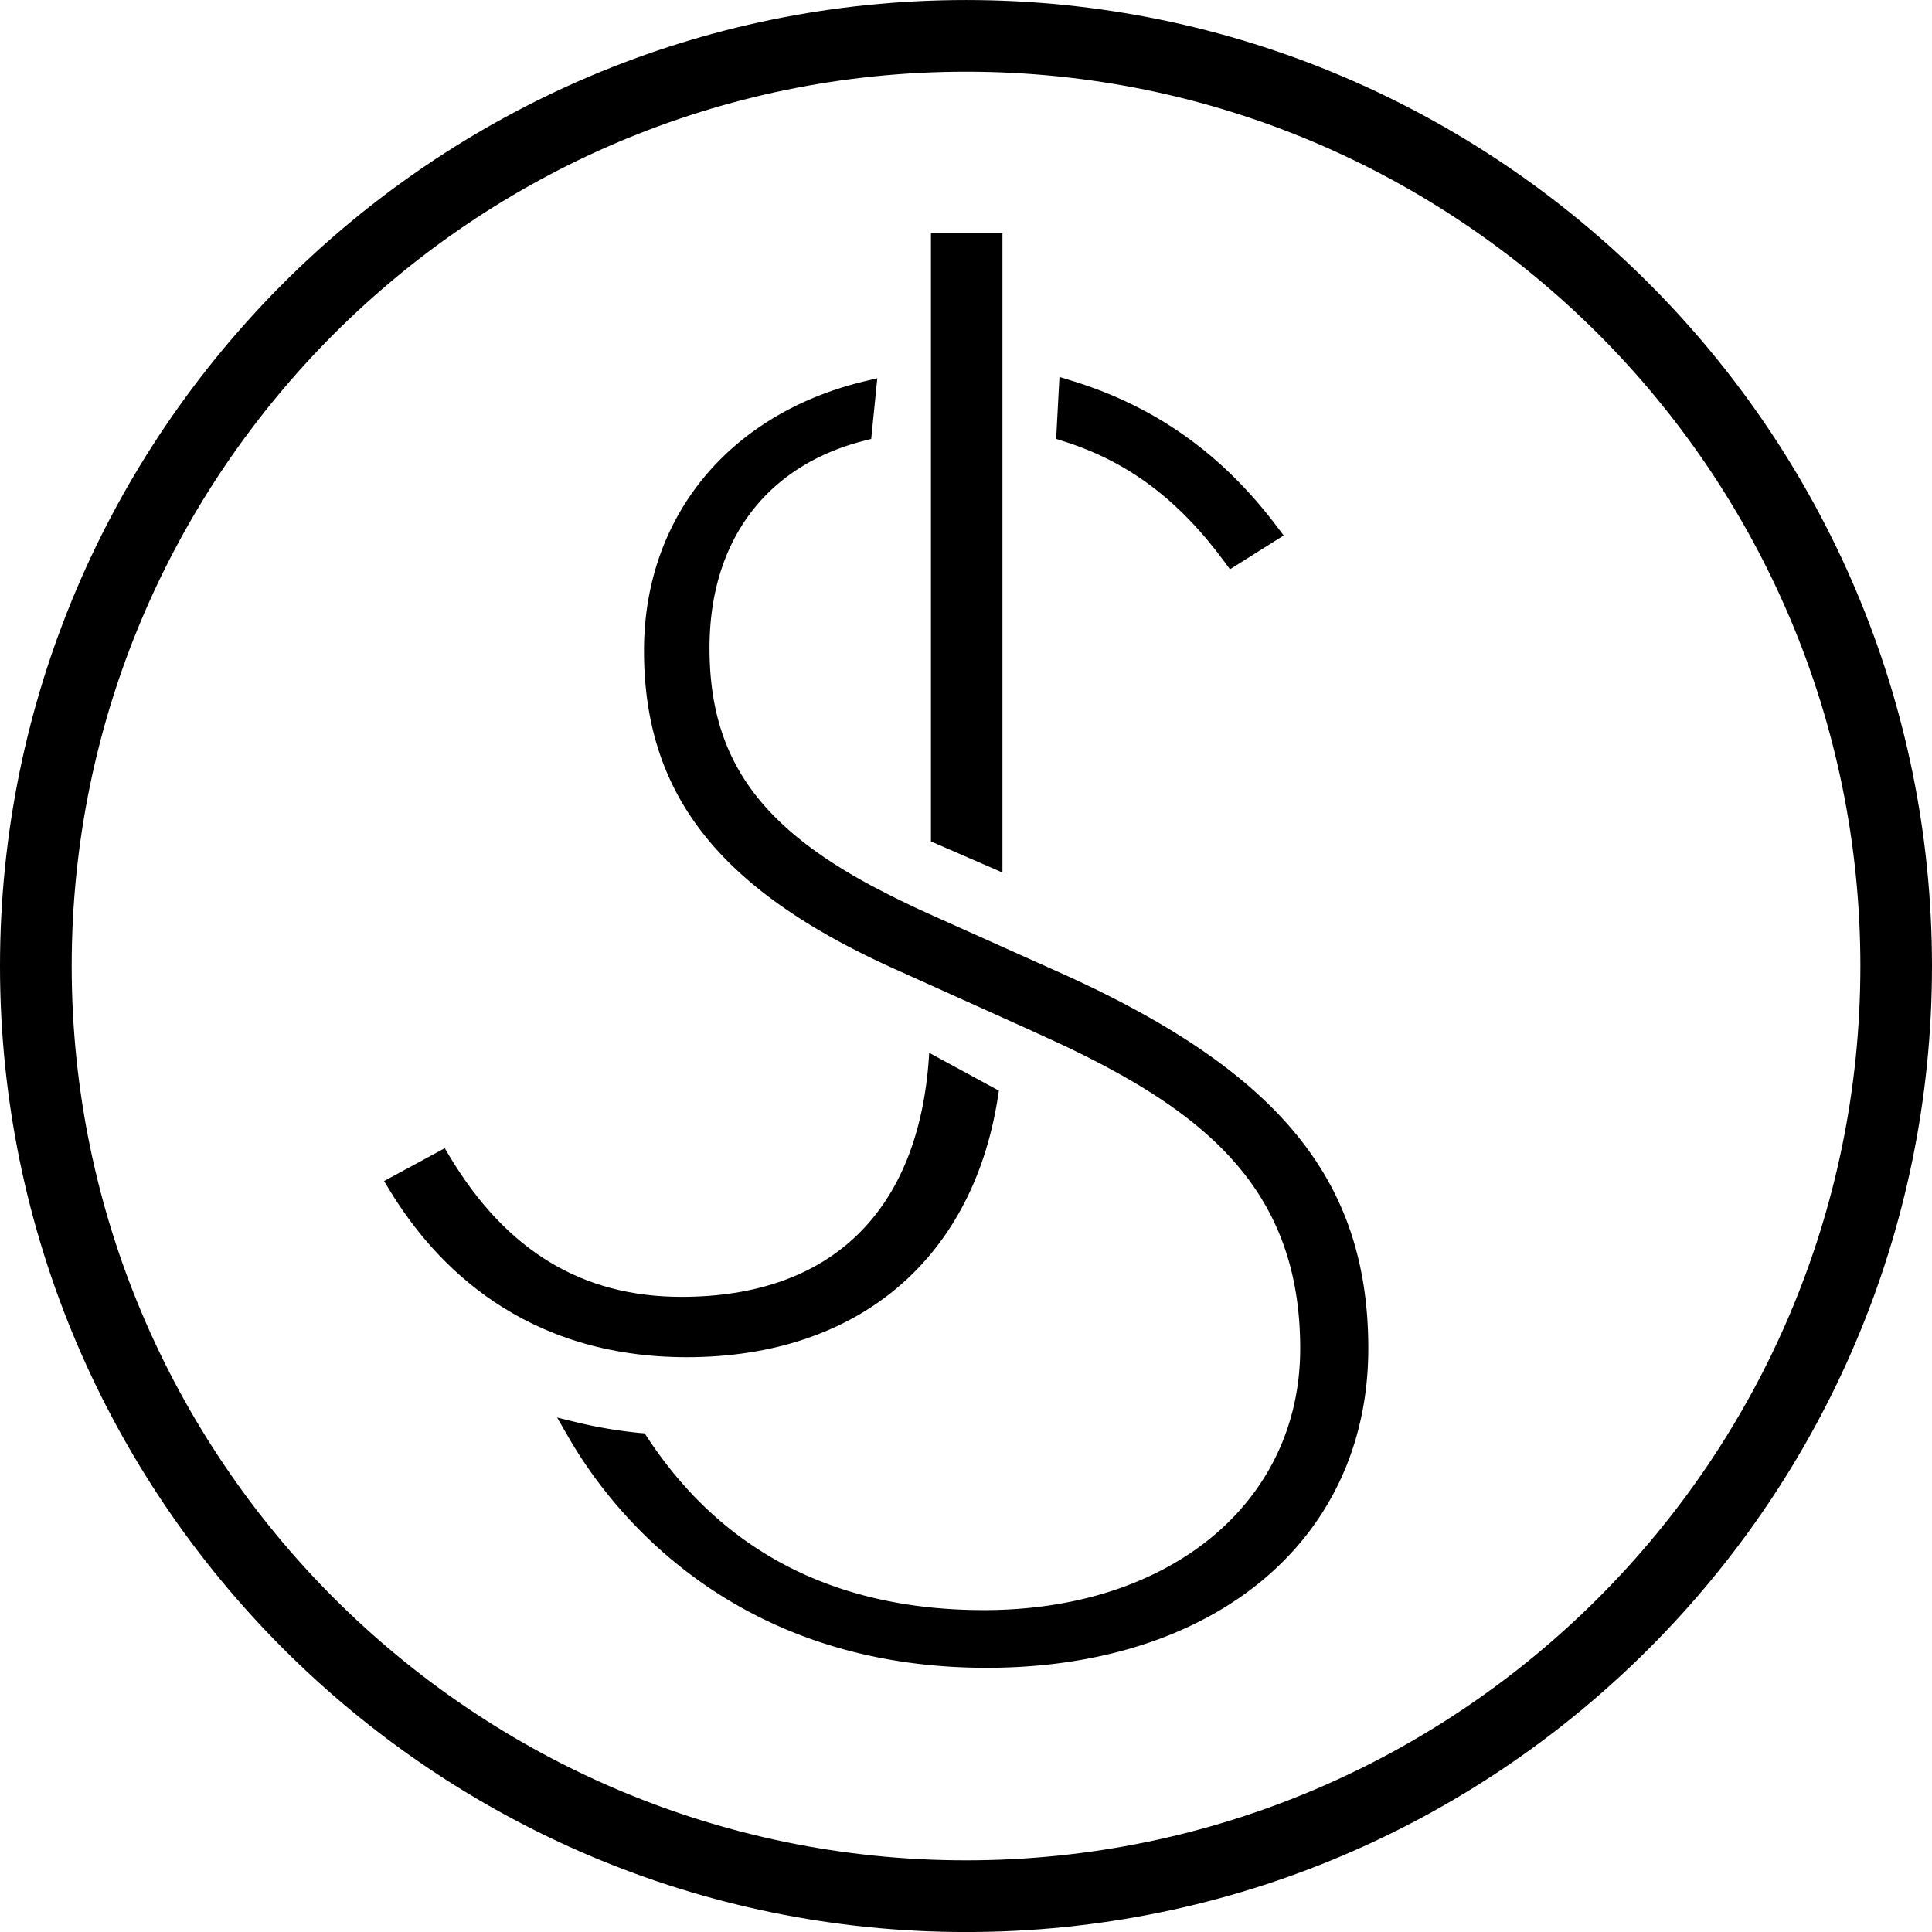
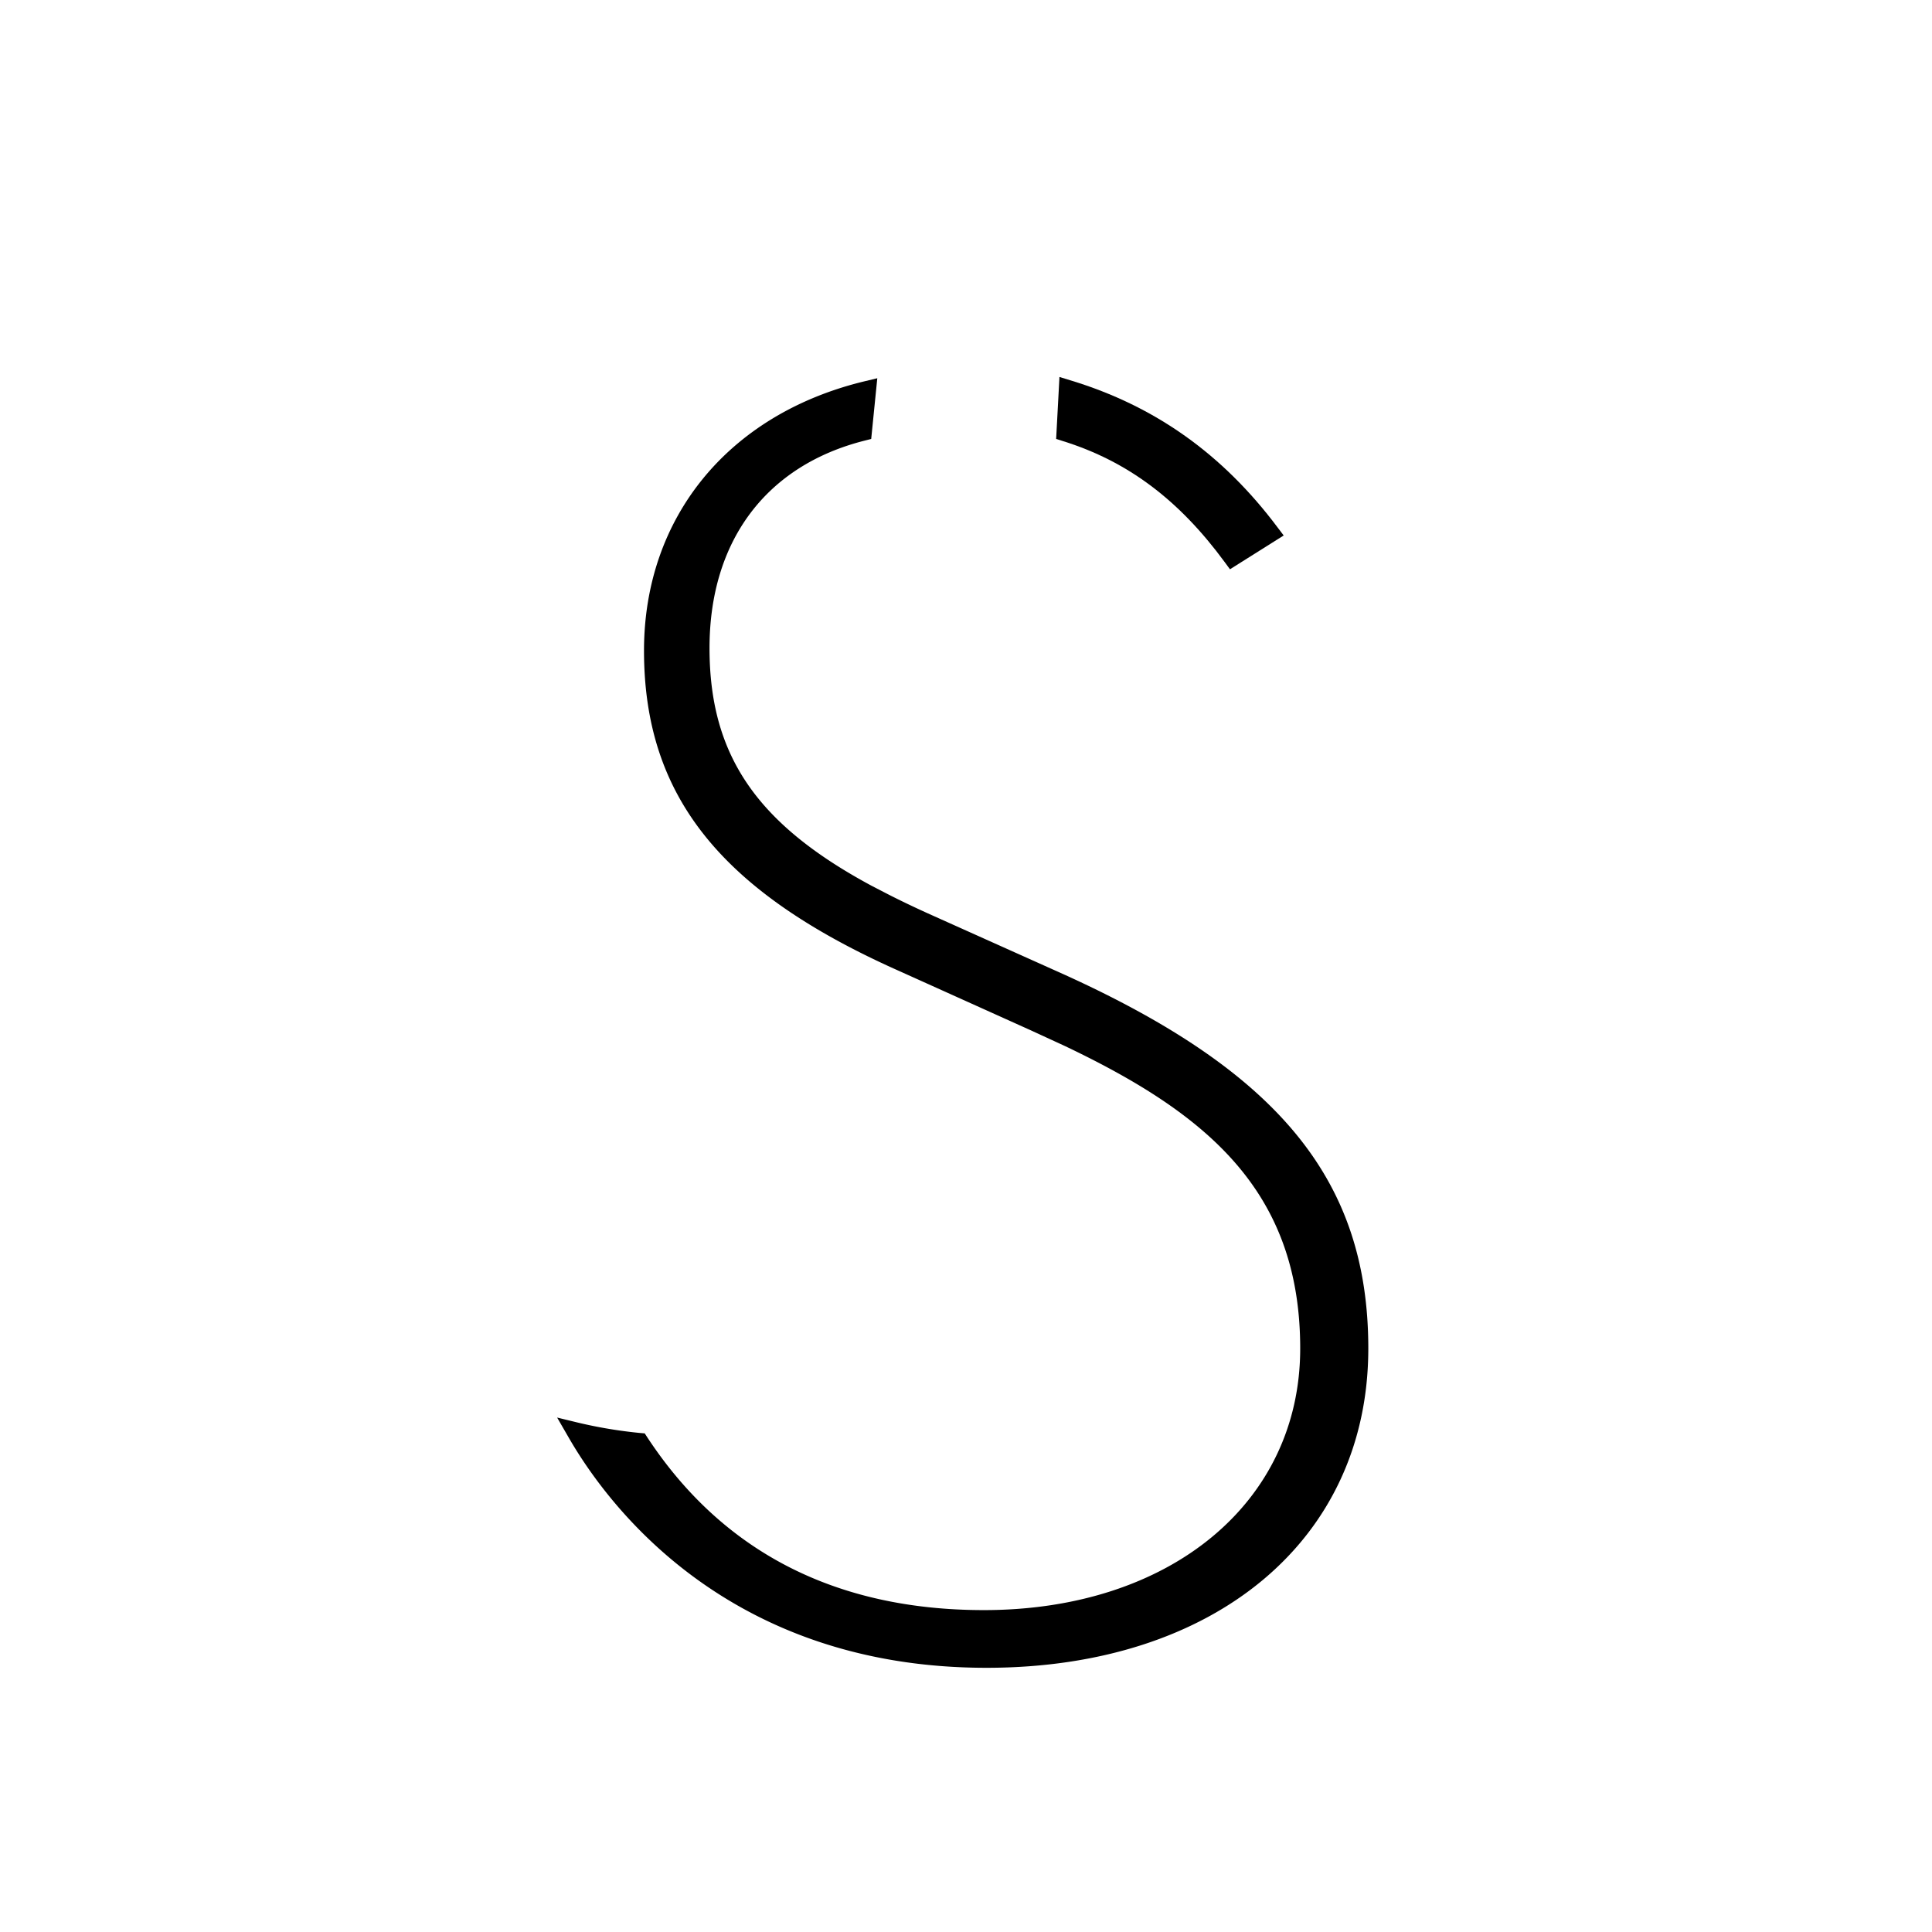
<svg xmlns="http://www.w3.org/2000/svg" width="412.007" height="412.014" viewBox="0 0 412.007 412.014">
  <g transform="translate(-1038.43 -518)">
    <g transform="translate(1038.43 518)">
-       <path d="M1740.19,1621.277c-113.606,0-206.025-92.417-206.025-206.009s92.419-206,206.025-206c113.577,0,205.982,92.419,205.982,206S1853.767,1621.277,1740.19,1621.277Zm0-396.726c-105.181,0-190.737,85.552-190.737,190.716s85.557,190.722,190.737,190.722c105.152,0,190.71-85.553,190.71-190.722S1845.341,1224.551,1740.19,1224.551Z" transform="translate(-1534.165 -1209.263)" />
-     </g>
+       </g>
    <g transform="translate(1120.342 567.706)">
-       <path d="M1549.037,1342.723V1212.986h15.248V1349.35Z" transform="translate(-1432.421 -1212.986)" />
-       <path d="M1671.4,1234.146c-4.976,35.618-29.806,56.839-66.559,56.839-34.572,0-53.6-19.449-63.462-35.773l-1.08-1.79,12.936-7,.972,1.631c12.12,20.236,28.3,30.063,49.514,30.063,31.839,0,50.567-18.156,52.77-51.142l.055-.895Z" transform="translate(-1540.302 -1051.265)" />
-     </g>
+       </g>
    <g transform="translate(1157.239 598.391)">
      <path d="M1587.014,1254.81c-9.786-13.334-20.732-21.543-34.5-25.841l-1.479-.469.707-13.215,2.43.746c17.929,5.449,32.358,15.685,44.081,31.332l1.307,1.724-11.457,7.208Z" transform="translate(-1444.617 -1215.285)" />
      <path d="M1634.646,1490.313c-55.051,0-80.779-34.522-89.268-49.365l-2.312-4,4.5,1.093a98.3,98.3,0,0,0,13.234,2.2l.945.079.52.8c16.062,24.47,40.222,36.888,71.805,36.888,39.717,0,67.459-22.937,67.459-55.789,0-33.735-20.105-50.206-50.291-64.556l-7.127-3.282-28-12.619c-38.222-16.978-54.518-37.431-54.518-68.361,0-28.432,18.02-50.447,47.026-57.441l2.724-.655-1.3,12.95-1.361.347c-21.054,5.3-33.119,21.425-33.119,44.236s10,37.488,34.536,50.689l3.725,1.925q3.857,1.958,8.276,3.964l27.192,12.2c47.416,21.091,66.76,44.453,66.76,80.6C1716.049,1462.946,1683.342,1490.313,1634.646,1490.313Z" transform="translate(-1543.065 -1215.039)" />
    </g>
  </g>
</svg>